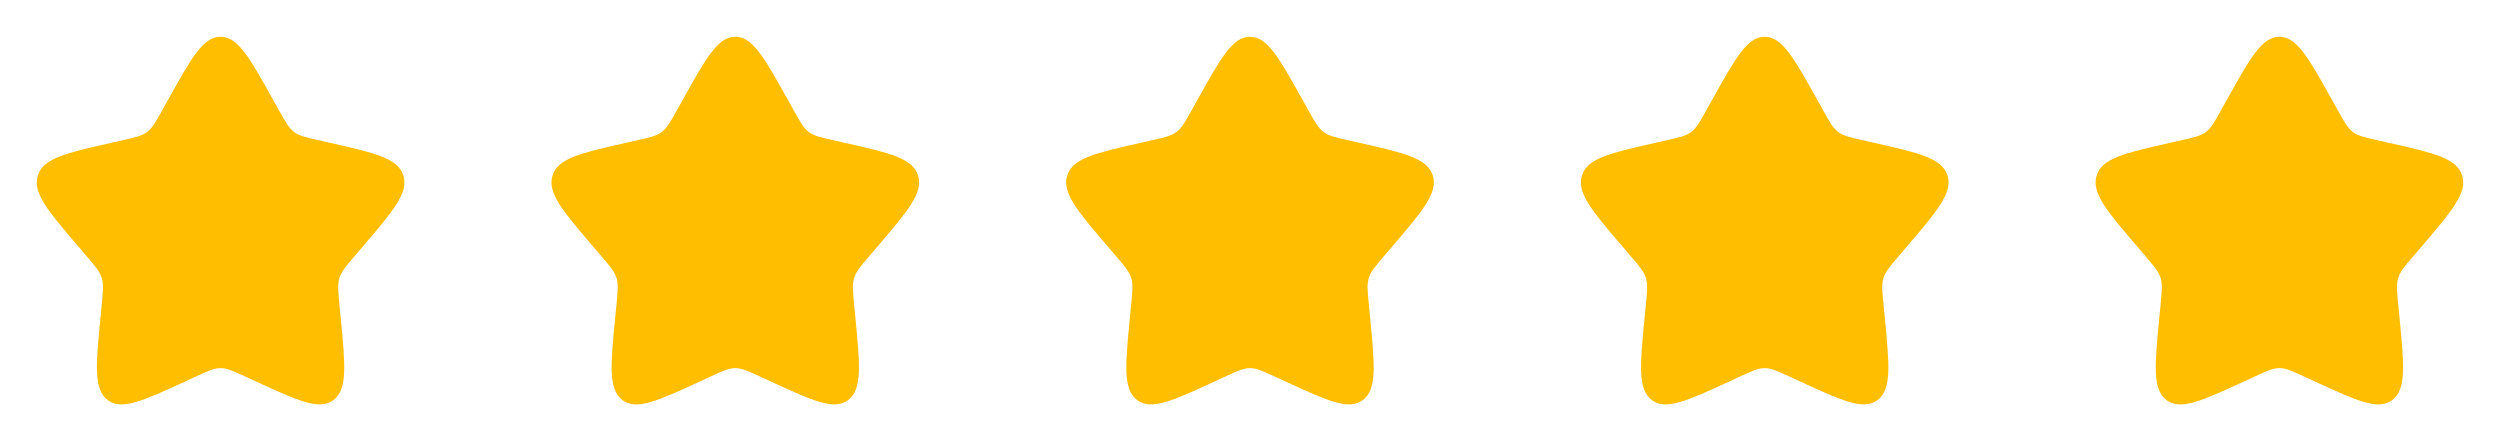
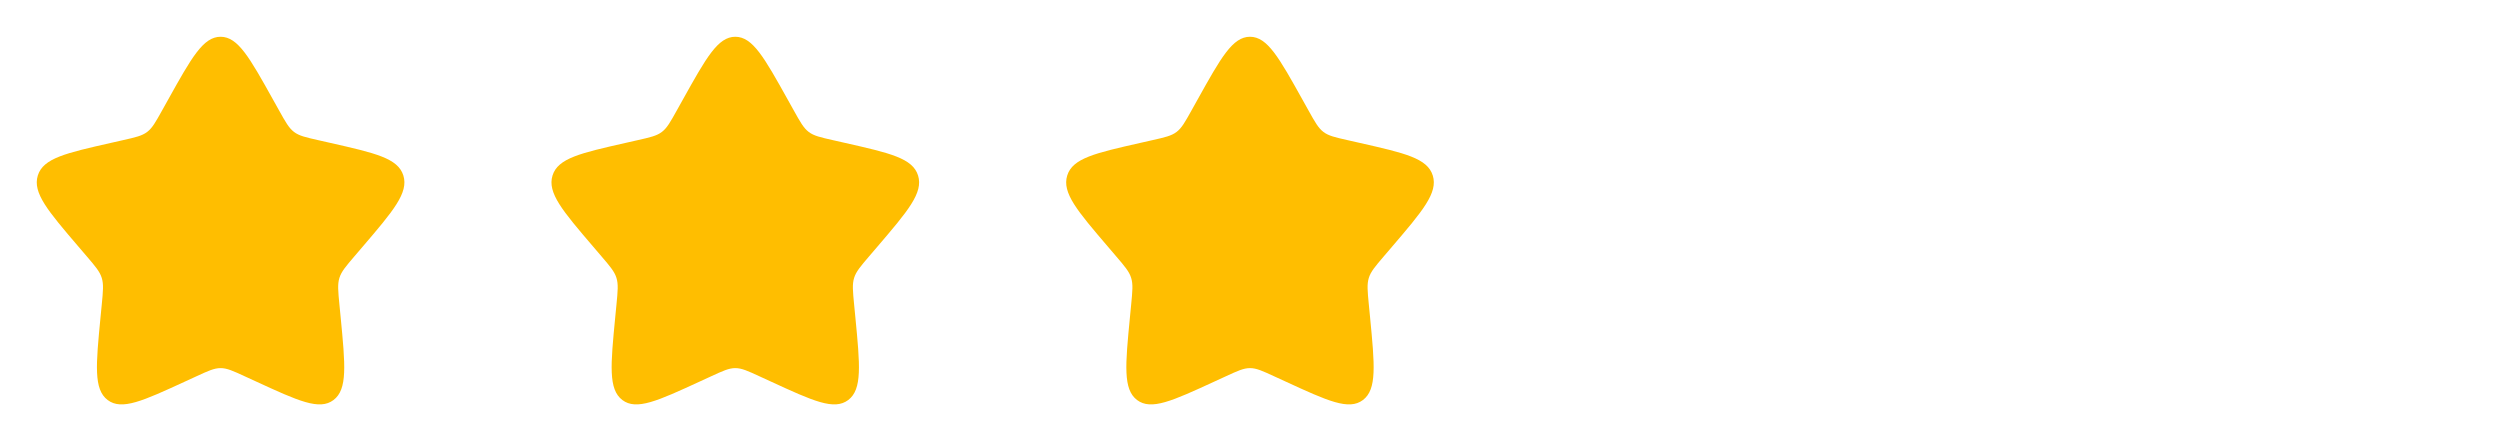
<svg xmlns="http://www.w3.org/2000/svg" fill="none" height="100%" overflow="visible" preserveAspectRatio="none" style="display: block;" viewBox="0 0 136 24" width="100%">
  <g id="Frame 4951">
    <g id="solar:star-bold">
      <path d="M9.153 5.408C10.42 3.136 11.053 2 12 2C12.947 2 13.58 3.136 14.847 5.408L15.175 5.996C15.535 6.642 15.715 6.965 15.995 7.178C16.275 7.391 16.625 7.47 17.325 7.628L17.961 7.772C20.421 8.329 21.65 8.607 21.943 9.548C22.235 10.488 21.397 11.469 19.72 13.43L19.286 13.937C18.81 14.494 18.571 14.773 18.464 15.117C18.357 15.462 18.393 15.834 18.465 16.577L18.531 17.254C18.784 19.871 18.911 21.179 18.145 21.76C17.379 22.341 16.227 21.811 13.925 20.751L13.328 20.477C12.674 20.175 12.347 20.025 12 20.025C11.653 20.025 11.326 20.175 10.672 20.477L10.076 20.751C7.773 21.811 6.621 22.341 5.856 21.761C5.089 21.179 5.216 19.871 5.469 17.254L5.535 16.578C5.607 15.834 5.643 15.462 5.535 15.118C5.429 14.773 5.19 14.494 4.714 13.938L4.28 13.43C2.603 11.47 1.765 10.489 2.057 9.548C2.349 8.607 3.58 8.328 6.04 7.772L6.676 7.628C7.375 7.47 7.724 7.391 8.005 7.178C8.286 6.965 8.465 6.642 8.825 5.996L9.153 5.408Z" fill="#FFBE00" id="Vector" />
    </g>
    <g id="solar:star-bold_2">
      <path d="M37.153 5.408C38.42 3.136 39.053 2 40 2C40.947 2 41.58 3.136 42.847 5.408L43.175 5.996C43.535 6.642 43.715 6.965 43.995 7.178C44.275 7.391 44.625 7.47 45.325 7.628L45.961 7.772C48.421 8.329 49.65 8.607 49.943 9.548C50.235 10.488 49.397 11.469 47.72 13.43L47.286 13.937C46.81 14.494 46.571 14.773 46.464 15.117C46.357 15.462 46.393 15.834 46.465 16.577L46.531 17.254C46.784 19.871 46.911 21.179 46.145 21.76C45.379 22.341 44.227 21.811 41.925 20.751L41.328 20.477C40.674 20.175 40.347 20.025 40 20.025C39.653 20.025 39.326 20.175 38.672 20.477L38.076 20.751C35.773 21.811 34.621 22.341 33.856 21.761C33.089 21.179 33.216 19.871 33.469 17.254L33.535 16.578C33.607 15.834 33.643 15.462 33.535 15.118C33.429 14.773 33.19 14.494 32.714 13.938L32.28 13.43C30.603 11.47 29.765 10.489 30.057 9.548C30.349 8.607 31.58 8.328 34.04 7.772L34.676 7.628C35.375 7.47 35.724 7.391 36.005 7.178C36.286 6.965 36.465 6.642 36.825 5.996L37.153 5.408Z" fill="#FFBE00" id="Vector_2" />
    </g>
    <g id="solar:star-bold_3">
      <path d="M65.153 5.408C66.42 3.136 67.053 2 68 2C68.947 2 69.58 3.136 70.847 5.408L71.175 5.996C71.535 6.642 71.715 6.965 71.995 7.178C72.275 7.391 72.625 7.47 73.325 7.628L73.961 7.772C76.421 8.329 77.65 8.607 77.943 9.548C78.235 10.488 77.397 11.469 75.72 13.43L75.286 13.937C74.81 14.494 74.571 14.773 74.464 15.117C74.357 15.462 74.393 15.834 74.465 16.577L74.531 17.254C74.784 19.871 74.911 21.179 74.145 21.76C73.379 22.341 72.227 21.811 69.925 20.751L69.328 20.477C68.674 20.175 68.347 20.025 68 20.025C67.653 20.025 67.326 20.175 66.672 20.477L66.076 20.751C63.773 21.811 62.621 22.341 61.856 21.761C61.089 21.179 61.216 19.871 61.469 17.254L61.535 16.578C61.607 15.834 61.643 15.462 61.535 15.118C61.429 14.773 61.19 14.494 60.714 13.938L60.28 13.43C58.603 11.47 57.765 10.489 58.057 9.548C58.349 8.607 59.58 8.328 62.04 7.772L62.676 7.628C63.375 7.47 63.724 7.391 64.005 7.178C64.286 6.965 64.465 6.642 64.825 5.996L65.153 5.408Z" fill="#FFBE00" id="Vector_3" />
    </g>
    <g id="solar:star-bold_4">
-       <path d="M93.153 5.408C94.42 3.136 95.053 2 96 2C96.947 2 97.58 3.136 98.847 5.408L99.175 5.996C99.535 6.642 99.715 6.965 99.995 7.178C100.275 7.391 100.625 7.47 101.325 7.628L101.961 7.772C104.421 8.329 105.65 8.607 105.943 9.548C106.235 10.488 105.397 11.469 103.72 13.43L103.286 13.937C102.81 14.494 102.571 14.773 102.464 15.117C102.357 15.462 102.393 15.834 102.465 16.577L102.531 17.254C102.784 19.871 102.911 21.179 102.145 21.76C101.379 22.341 100.227 21.811 97.925 20.751L97.328 20.477C96.674 20.175 96.347 20.025 96 20.025C95.653 20.025 95.326 20.175 94.672 20.477L94.076 20.751C91.773 21.811 90.621 22.341 89.856 21.761C89.089 21.179 89.216 19.871 89.469 17.254L89.535 16.578C89.607 15.834 89.643 15.462 89.535 15.118C89.429 14.773 89.19 14.494 88.714 13.938L88.28 13.43C86.603 11.47 85.765 10.489 86.057 9.548C86.349 8.607 87.58 8.328 90.04 7.772L90.676 7.628C91.375 7.47 91.724 7.391 92.005 7.178C92.286 6.965 92.465 6.642 92.825 5.996L93.153 5.408Z" fill="#FFBE00" id="Vector_4" />
-     </g>
+       </g>
    <g id="solar:star-bold_5">
-       <path d="M121.153 5.408C122.42 3.136 123.053 2 124 2C124.947 2 125.58 3.136 126.847 5.408L127.175 5.996C127.535 6.642 127.715 6.965 127.995 7.178C128.275 7.391 128.625 7.47 129.325 7.628L129.961 7.772C132.421 8.329 133.65 8.607 133.943 9.548C134.235 10.488 133.397 11.469 131.72 13.43L131.286 13.937C130.81 14.494 130.571 14.773 130.464 15.117C130.357 15.462 130.393 15.834 130.465 16.577L130.531 17.254C130.784 19.871 130.911 21.179 130.145 21.76C129.379 22.341 128.227 21.811 125.925 20.751L125.328 20.477C124.674 20.175 124.347 20.025 124 20.025C123.653 20.025 123.326 20.175 122.672 20.477L122.076 20.751C119.773 21.811 118.621 22.341 117.856 21.761C117.089 21.179 117.216 19.871 117.469 17.254L117.535 16.578C117.607 15.834 117.643 15.462 117.535 15.118C117.429 14.773 117.19 14.494 116.714 13.938L116.28 13.43C114.603 11.47 113.765 10.489 114.057 9.548C114.349 8.607 115.58 8.328 118.04 7.772L118.676 7.628C119.375 7.47 119.724 7.391 120.005 7.178C120.286 6.965 120.465 6.642 120.825 5.996L121.153 5.408Z" fill="#FFBE00" id="Vector_5" />
-     </g>
+       </g>
  </g>
</svg>